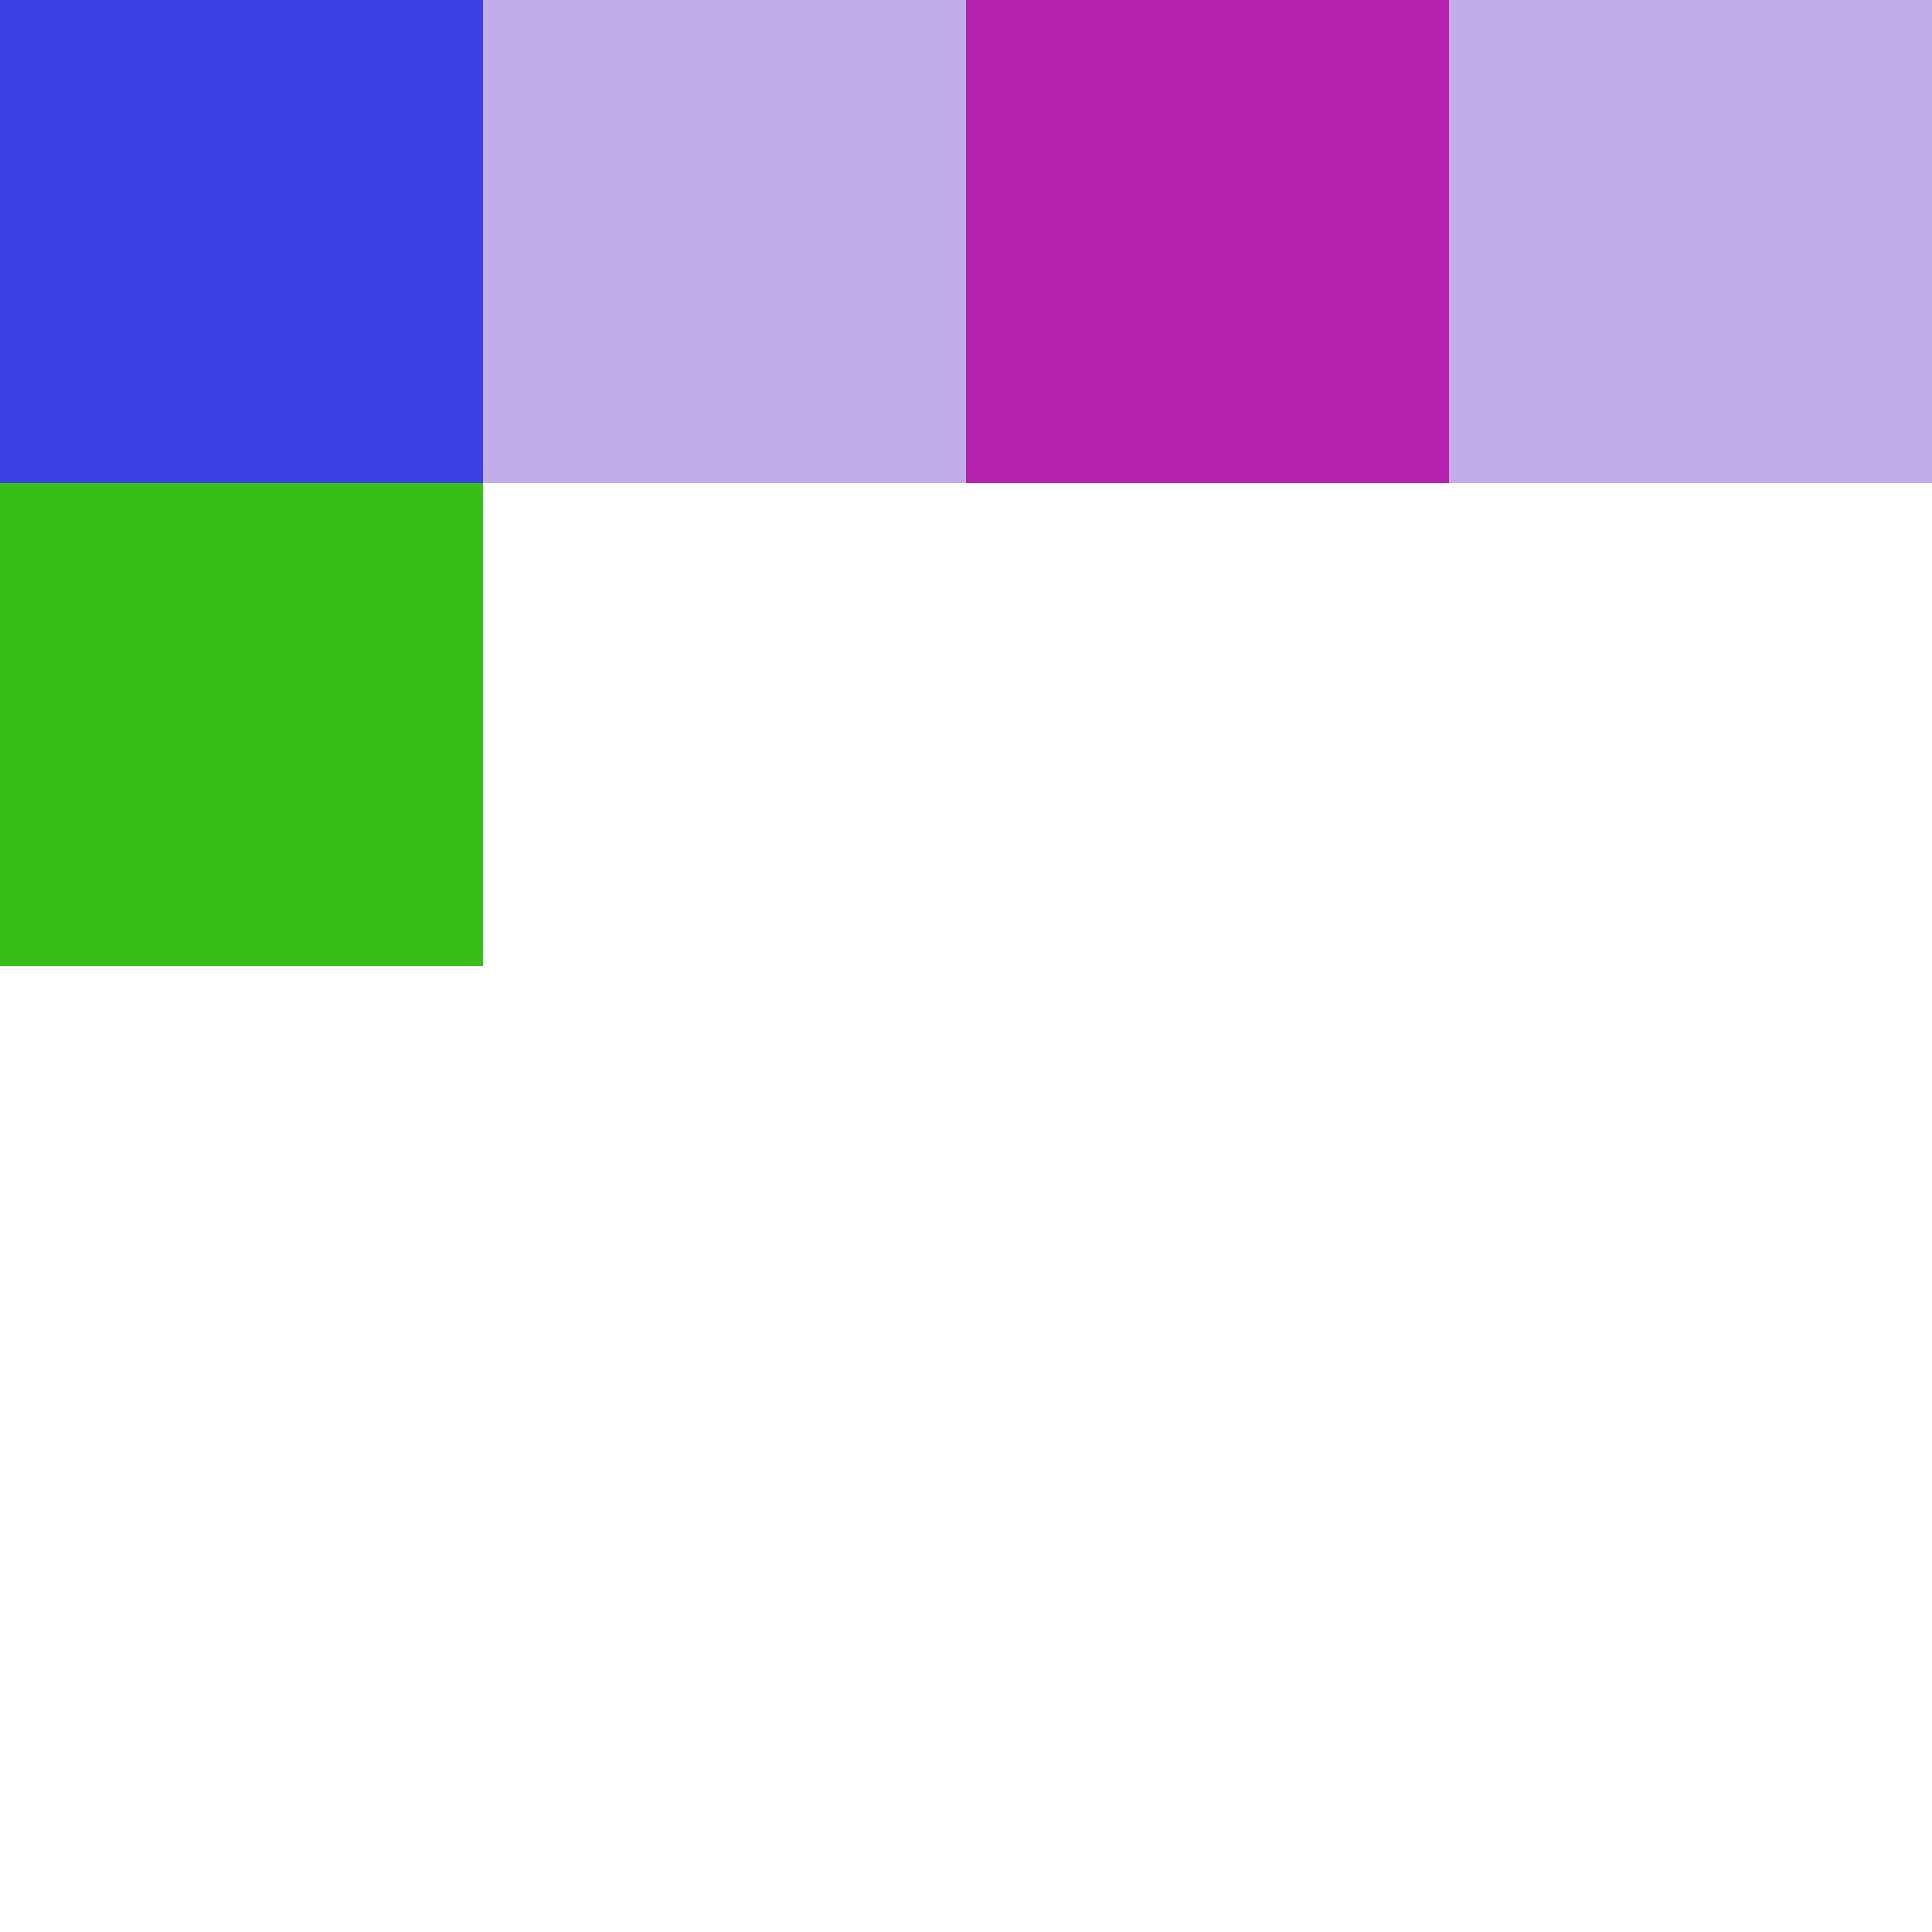
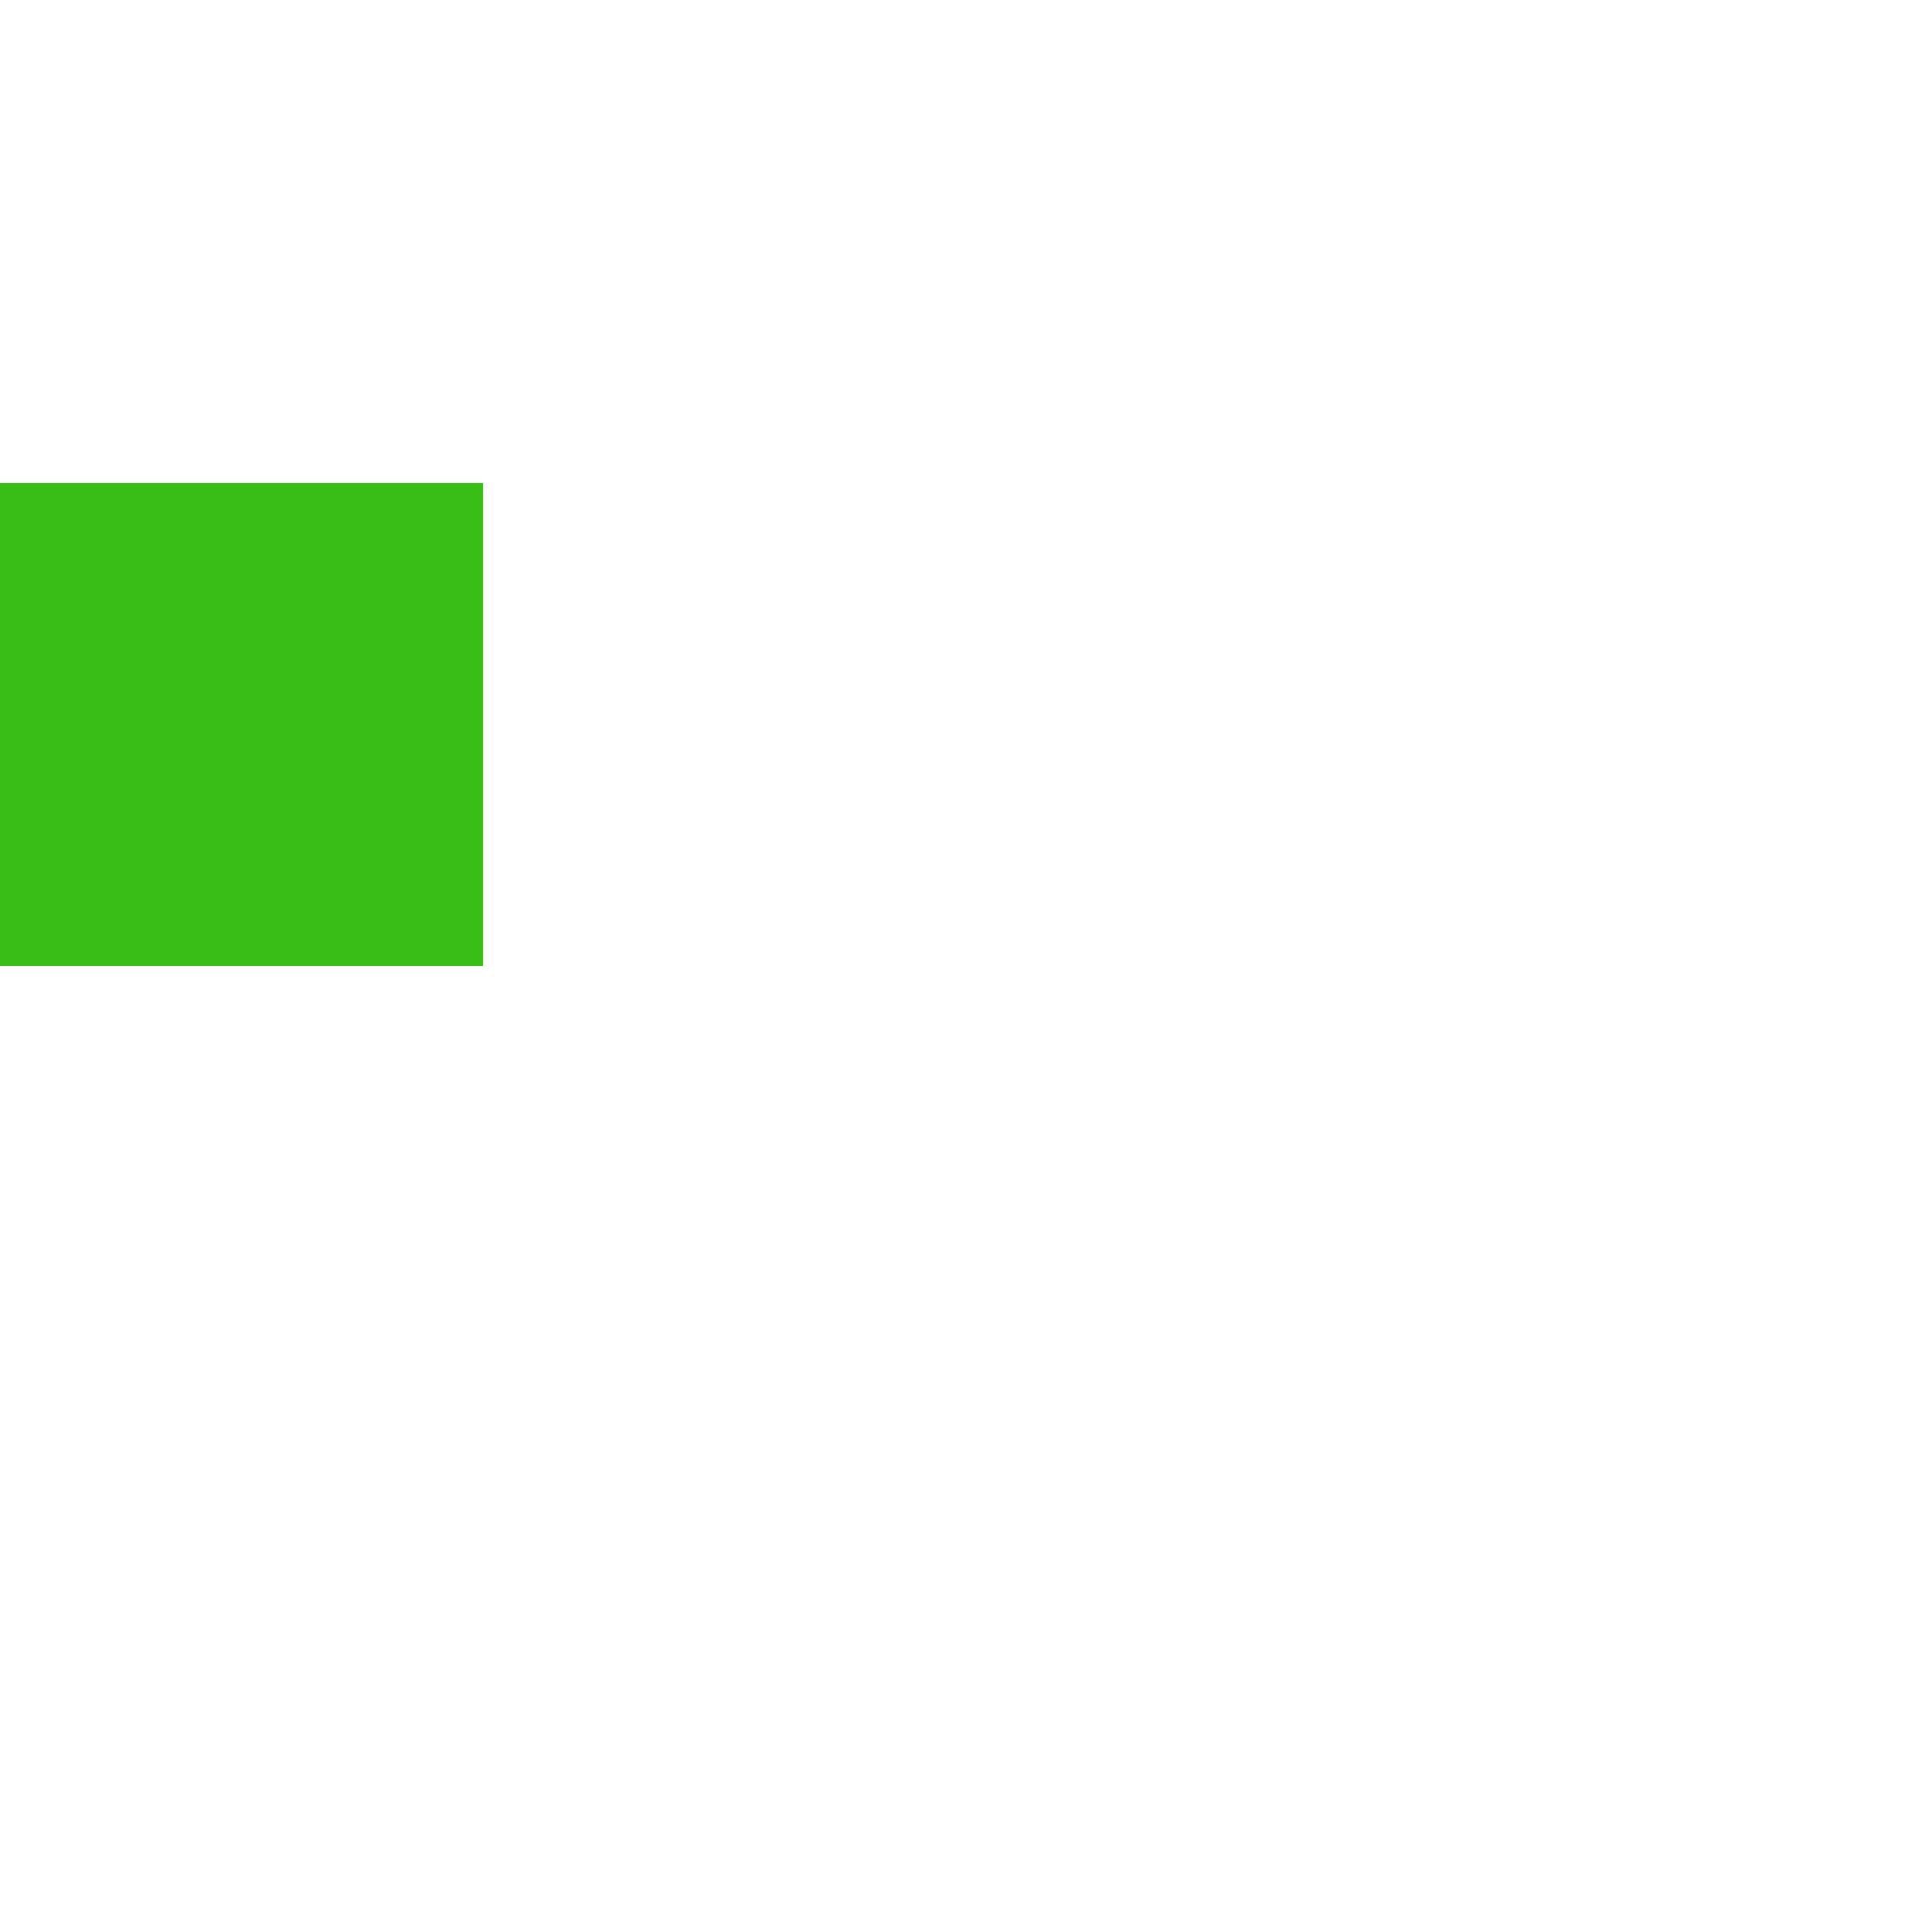
<svg xmlns="http://www.w3.org/2000/svg" xml:space="preserve" id="Layer_1" width="200" height="200" x="0" y="0" version="1.1" viewBox="0 0 200 200">
  <style type="text/css">rect{width:50px;height:50px}</style>
-   <rect x="0" y="0" fill="rgba(59,64,229,1.86)" />
-   <rect x="50" y="0" fill="rgba(194,173,235,2.42)" />
-   <rect x="100" y="0" fill="rgba(182,33,175,1.74)" />
-   <rect x="150" y="0" fill="rgba(194,173,235,2.42)" />
  <rect x="0" y="50" fill="rgba(57,190,24,2.31)" />
</svg>